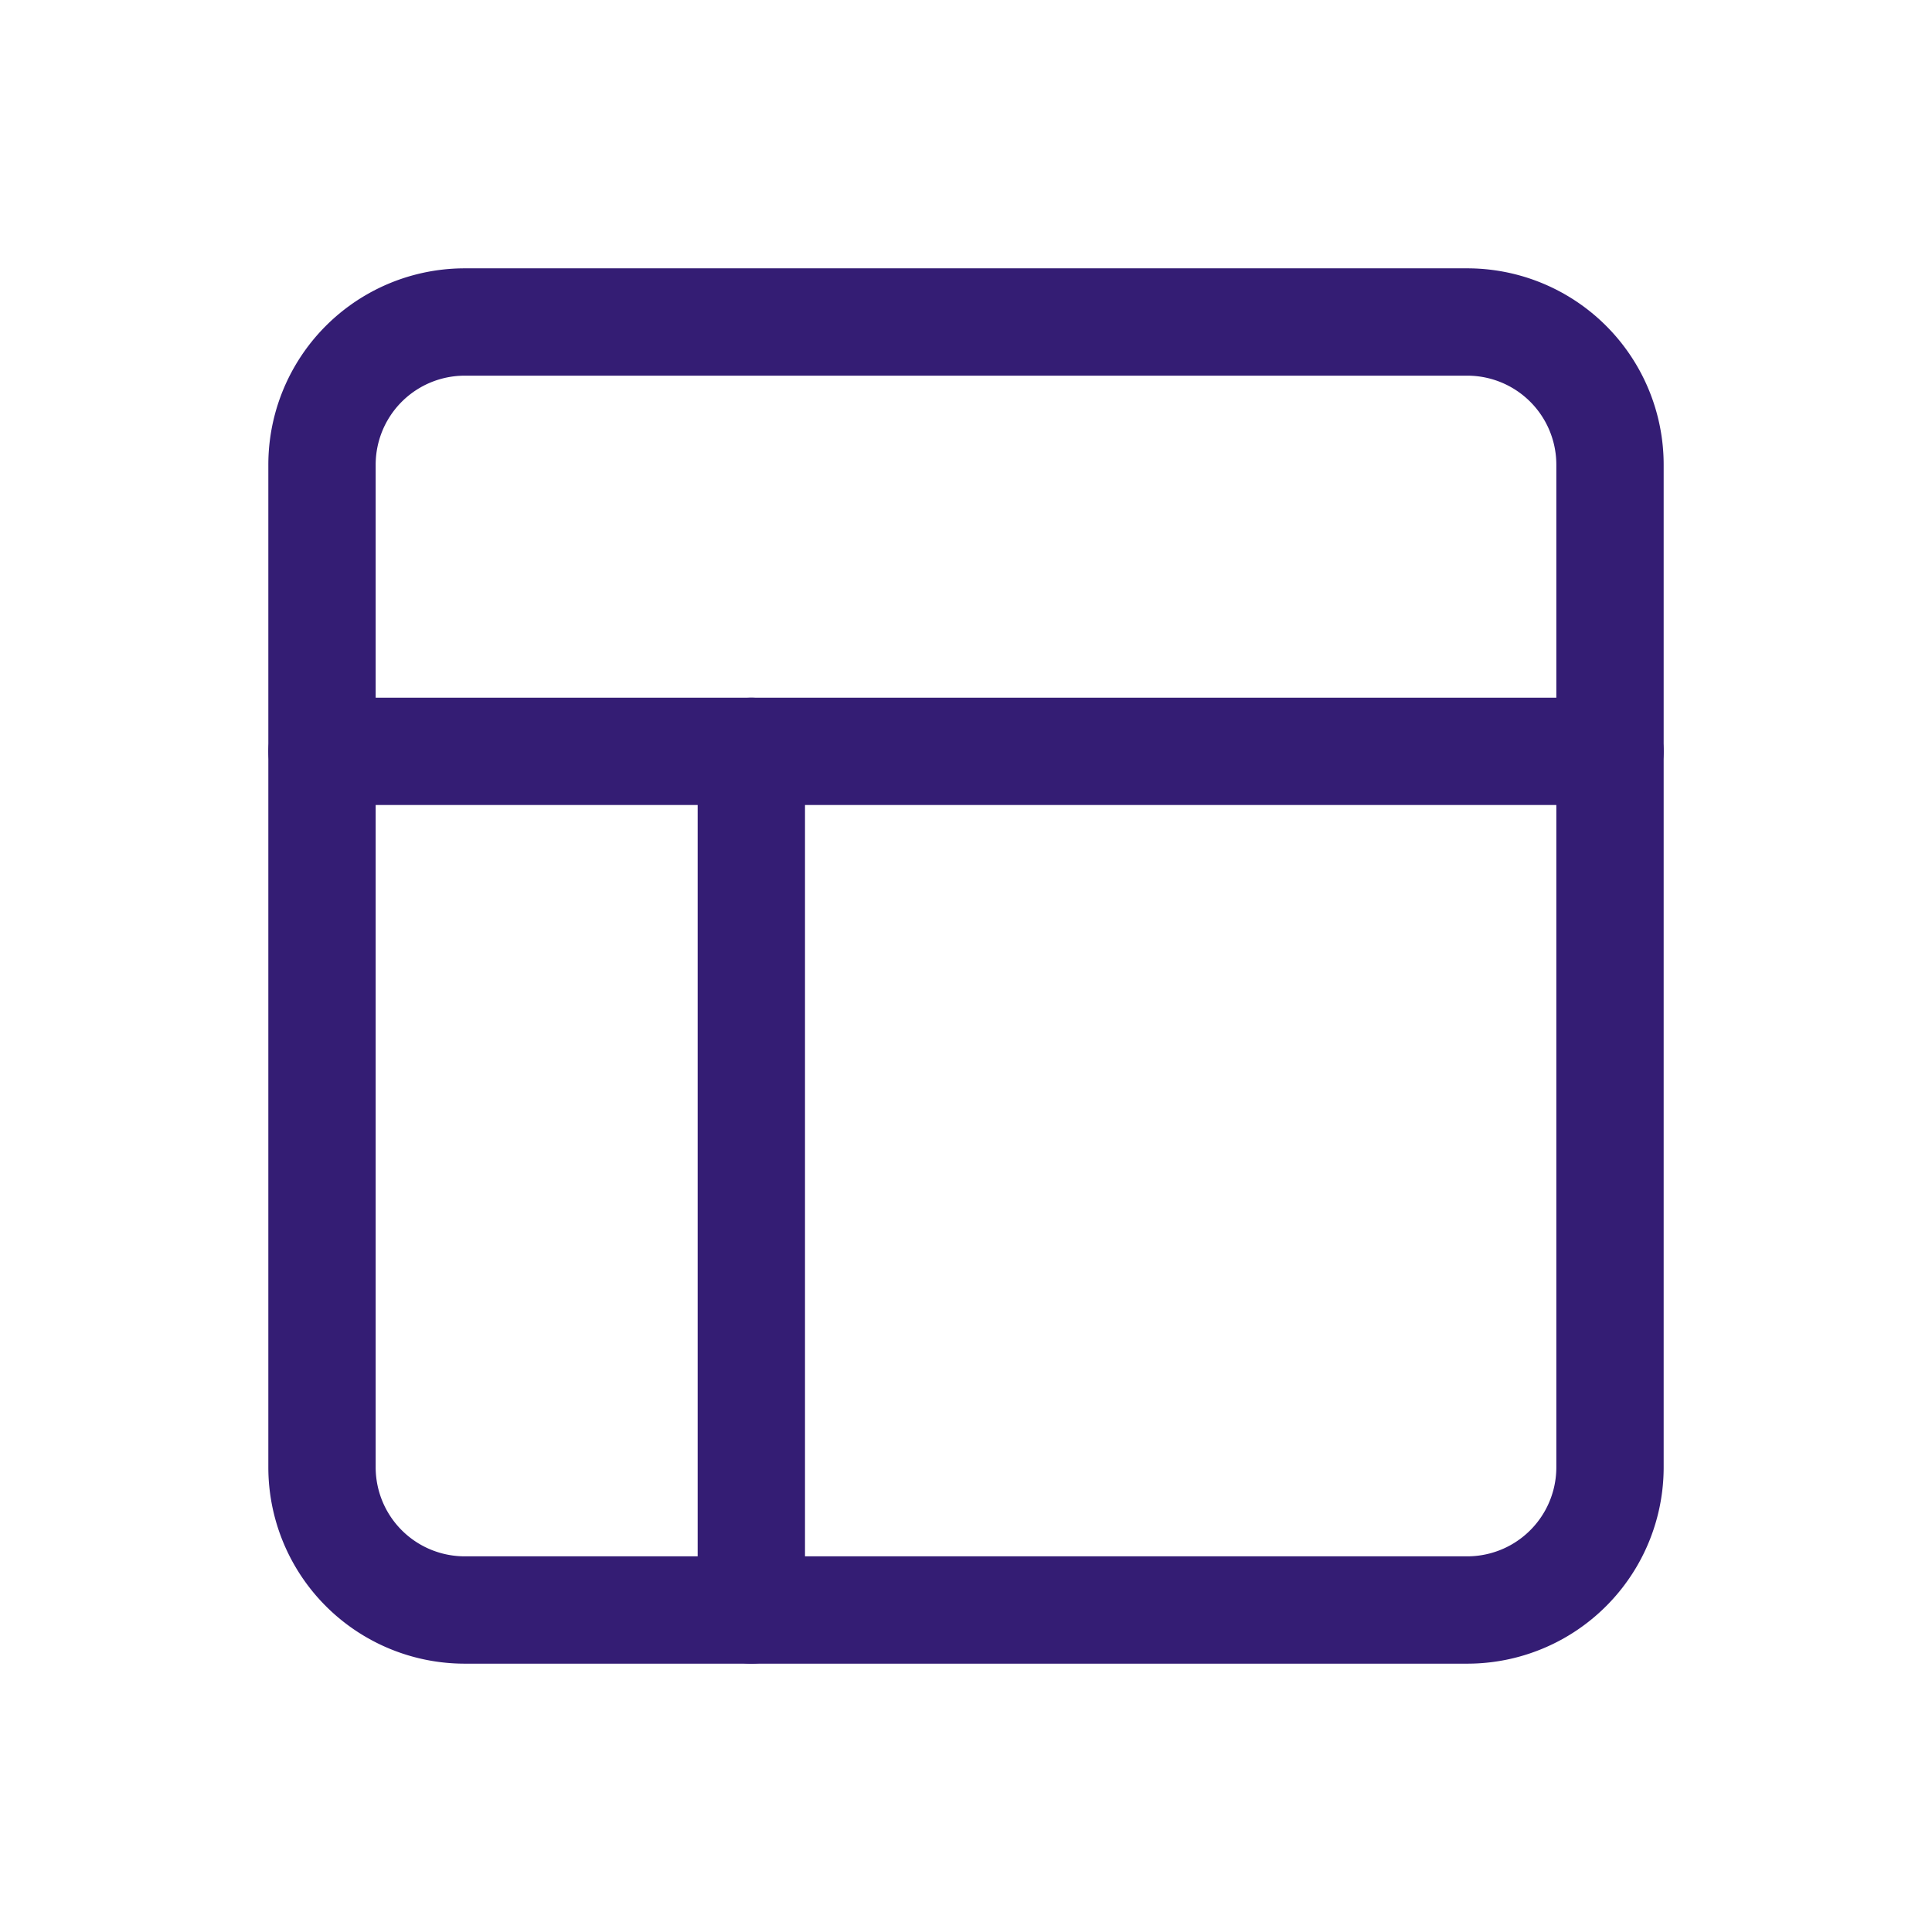
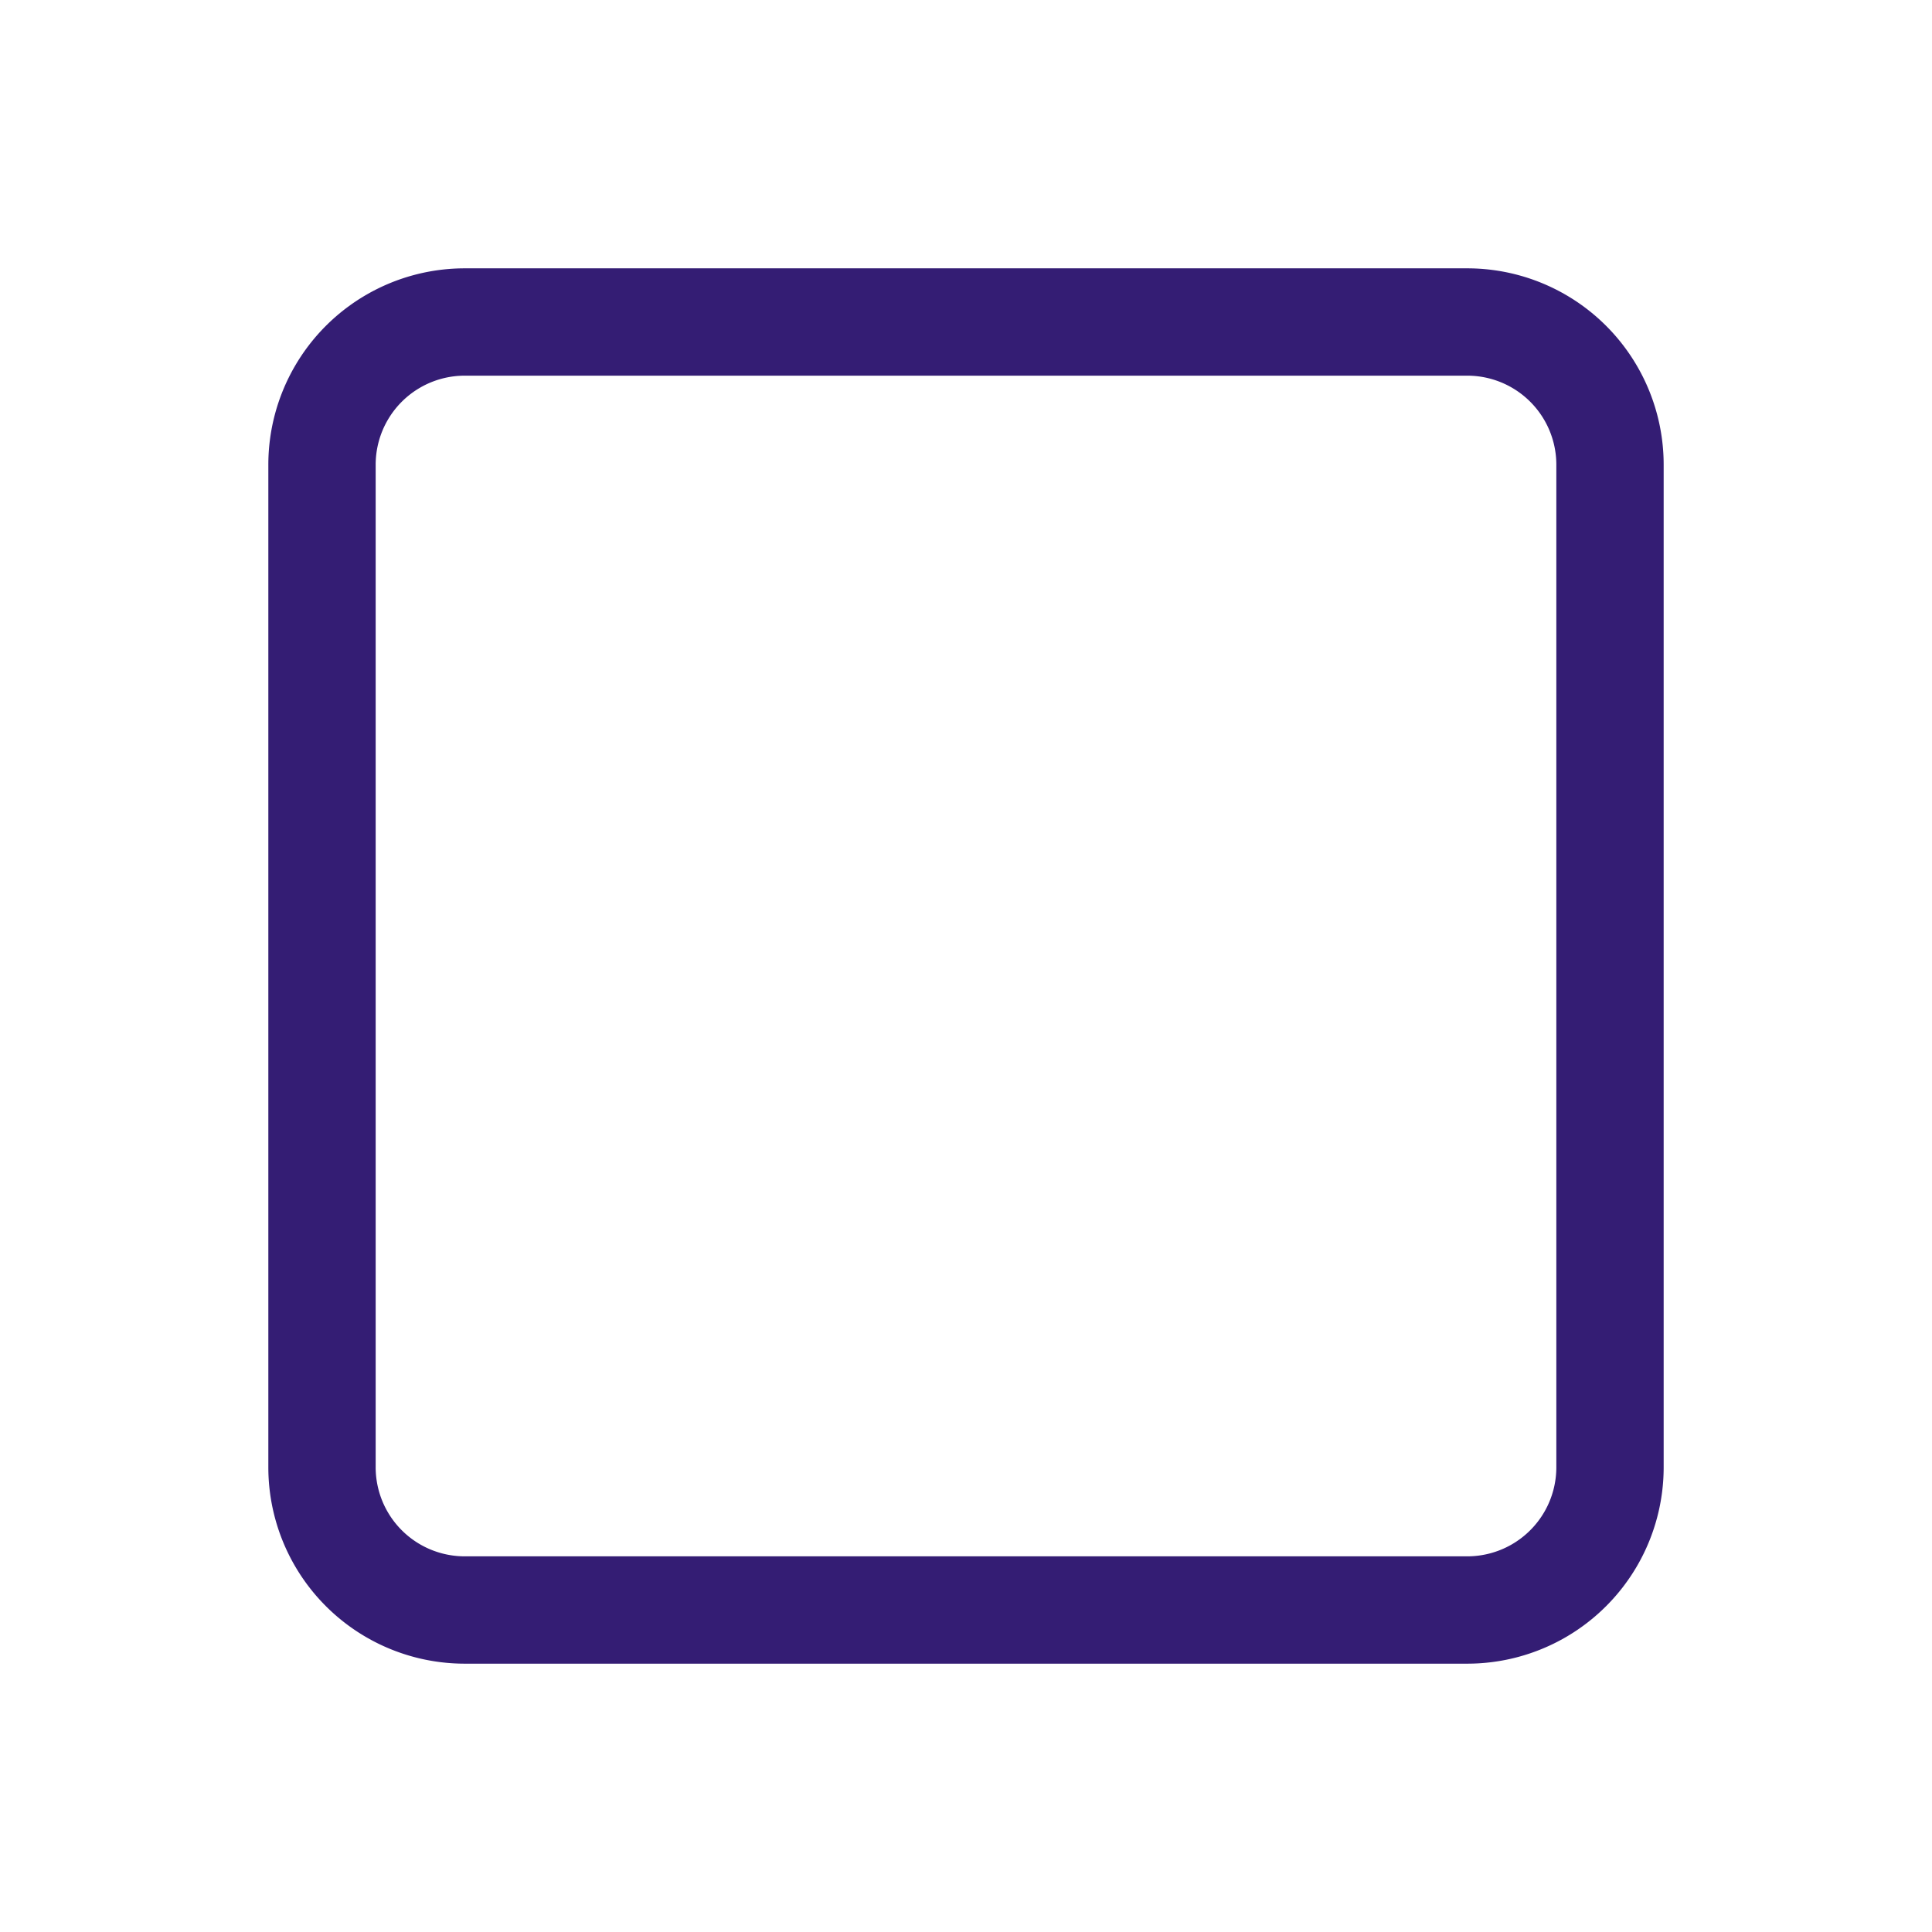
<svg xmlns="http://www.w3.org/2000/svg" id="Layer_1" data-name="Layer 1" viewBox="0 0 36 36">
  <defs>
    <style>.cls-1{fill:none;stroke:#341d74;stroke-linecap:round;stroke-linejoin:round;stroke-width:2px;}</style>
  </defs>
  <path class="cls-1" d="M27.33,6H8.67A2.66,2.66,0,0,0,6,8.67V27.33A2.66,2.66,0,0,0,8.67,30H27.33A2.66,2.66,0,0,0,30,27.33V8.67A2.66,2.66,0,0,0,27.33,6Z" />
-   <path class="cls-1" d="M14,30V14" />
-   <path class="cls-1" d="M6,14H30" />
</svg>